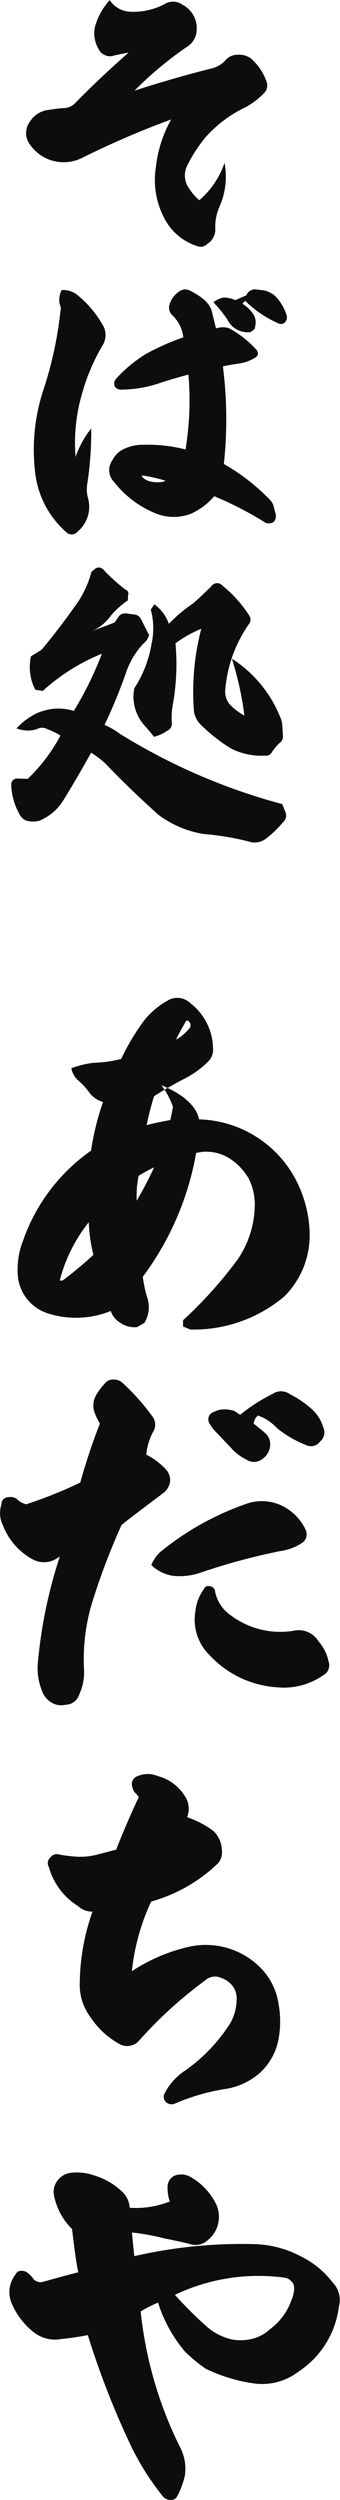
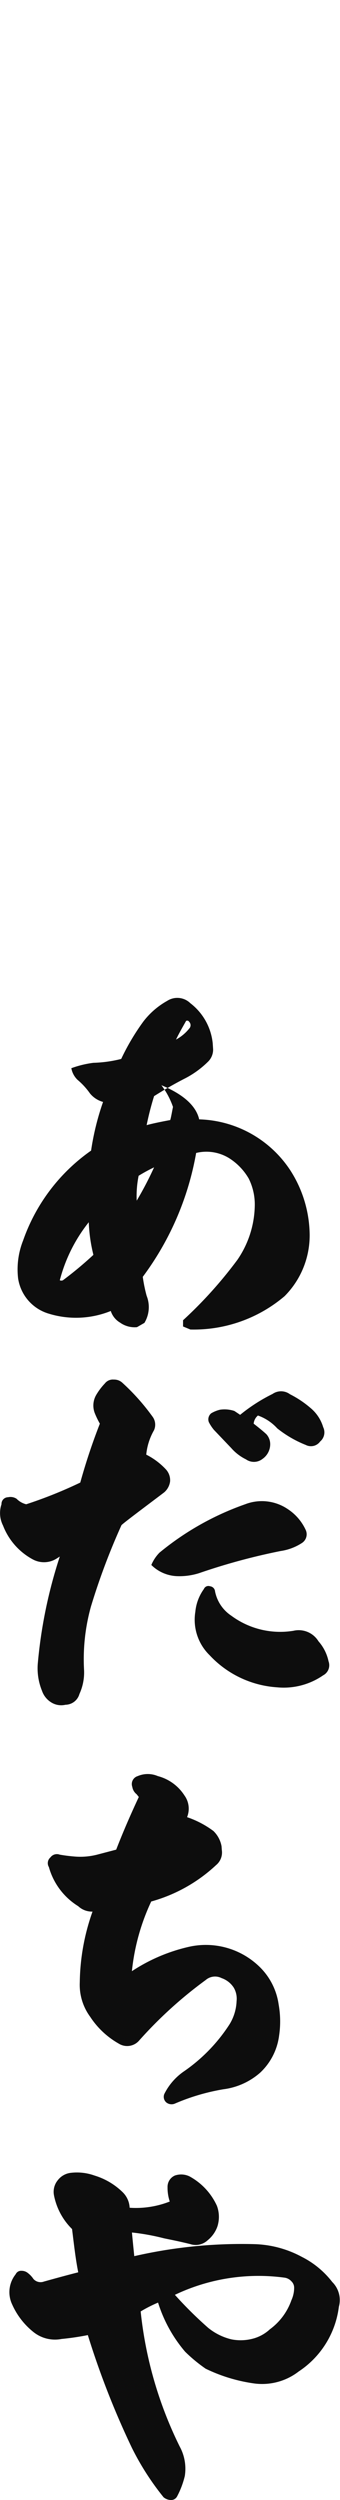
<svg xmlns="http://www.w3.org/2000/svg" id="f_logo.svg" width="24.652" height="180.82" viewBox="0 0 24.652 180.82">
  <defs>
    <style>
      .cls-1 {
        fill: #0d0d0d;
        fill-rule: evenodd;
      }
    </style>
  </defs>
-   <path id="そば処" class="cls-1" d="M998.143,4452.07a4.74,4.74,0,0,0-1.029,1.79,2.187,2.187,0,0,0,.231,1.76,0.82,0.82,0,0,0,.483.44,0.8,0.8,0,0,0,.609.02c0.461-.1.818-0.18,1.07-0.21-1.3,1.14-2.582,2.33-3.863,3.64a1.188,1.188,0,0,1-.882.37c-0.4.03-.8,0.09-1.2,0.15a1.827,1.827,0,0,0-1.2.82,1.384,1.384,0,0,0,.021,1.7,2.982,2.982,0,0,0,3.716.95,63.554,63.554,0,0,1,6.5-2.8,8.971,8.971,0,0,0-1.11,3.47,5.879,5.879,0,0,0,.55,3.55,4.072,4.072,0,0,0,2.39,2.12,0.68,0.68,0,0,0,.8-0.15,1.2,1.2,0,0,0,.57-1.05,3.578,3.578,0,0,1,.29-1.6,5.38,5.38,0,0,0,.38-3.21,6.135,6.135,0,0,1-1.83,2.71,3.365,3.365,0,0,1-.69-0.78,1.608,1.608,0,0,1-.19-1.72,10.748,10.748,0,0,1,1.34-2.06,9.126,9.126,0,0,1,2.88-2.16,5.3,5.3,0,0,0,1.45-1.13,0.787,0.787,0,0,0,.12-0.61,3.863,3.863,0,0,0-1.19-1.81,1.481,1.481,0,0,0-.95-0.25,1.145,1.145,0,0,0-.86.38,1.894,1.894,0,0,1-.94.59c-2.17.54-4.06,1.11-5.672,1.63a26.293,26.293,0,0,1,3.8-3.17,1.454,1.454,0,0,0,.71-1.19,1.915,1.915,0,0,0-1.01-1.85,1.175,1.175,0,0,0-1.34-.04,4.873,4.873,0,0,1-2.435.54A1.874,1.874,0,0,1,998.143,4452.07Zm2.417,34.39a10.277,10.277,0,0,1,1.63.37,0.81,0.81,0,0,1-.27.09,2.312,2.312,0,0,1-.96-0.07,1.105,1.105,0,0,1-.47-0.31,0.073,0.073,0,0,1-.02-0.06C1000.49,4486.46,1000.54,4486.43,1000.56,4486.46Zm5.1-12.54a10.468,10.468,0,0,1,1.01,1.24,1.628,1.628,0,0,0,1.68.92,1.361,1.361,0,0,0,.31-0.25l0.06-.33a1.255,1.255,0,0,0-.08-0.57,2.378,2.378,0,0,0-.88-0.9l0.21-.21h0a7.836,7.836,0,0,0,2.41,1.63,0.4,0.4,0,0,0,.47-0.08,0.555,0.555,0,0,0,.14-0.44,3.453,3.453,0,0,0-.86-1.47,1.8,1.8,0,0,0-.82-0.4l-0.5-.06a0.681,0.681,0,0,0-.76.42l-0.8.35a1.977,1.977,0,0,0-.86-0.19A1.864,1.864,0,0,0,1005.66,4473.92Zm-11.129.19a0.578,0.578,0,0,1,.042.42,27.332,27.332,0,0,1-1.239,5.73,13.771,13.771,0,0,0-.587,6.05,6.717,6.717,0,0,0,2.267,4.26,0.551,0.551,0,0,0,.8-0.06,2.335,2.335,0,0,0,.756-2.42,2.412,2.412,0,0,1-.042-1.11,24.651,24.651,0,0,0,.273-3.93,6.856,6.856,0,0,0-1.134,2.06,12.681,12.681,0,0,1,.462-4.55,14.576,14.576,0,0,1,1.554-3.62,1.429,1.429,0,0,0,.042-1.21,7.653,7.653,0,0,0-2.037-2.42,1.7,1.7,0,0,0-1.029-.27A1.477,1.477,0,0,0,994.531,4474.11Zm8.949,2.35a17.835,17.835,0,0,0-2.71,1.2,9.873,9.873,0,0,0-2.187,1.82,0.5,0.5,0,0,0-.083.51,0.485,0.485,0,0,0,.44.25,8.726,8.726,0,0,0,2.96-.52c0.76-.24,1.39-0.42,1.95-0.57a21.986,21.986,0,0,1-.21,5.42,10.985,10.985,0,0,0-3.08-.34,3.057,3.057,0,0,0-1.263.25,1.758,1.758,0,0,0-.944.84,1.222,1.222,0,0,0,.105,1.6,7.289,7.289,0,0,0,2.942,2.24,3.487,3.487,0,0,0,2.6.07,4.819,4.819,0,0,0,1.72-1.28,25.471,25.471,0,0,1,3.74,1.93,0.665,0.665,0,0,0,.57-0.07,0.622,0.622,0,0,0,.16-0.5l-0.16-.63a1.037,1.037,0,0,0-.3-0.5,14.851,14.851,0,0,0-3.31-2.56,30.228,30.228,0,0,0-.07-7.06c0.36-.08.76-0.15,1.18-0.21a3.047,3.047,0,0,0,1.09-.38,0.638,0.638,0,0,0,.27-0.25,0.521,0.521,0,0,0-.08-0.33,7.4,7.4,0,0,0-2-1.58,1.327,1.327,0,0,0-.79-0.04l-0.17.04-0.32-1.3a2.023,2.023,0,0,0-.48-0.72,5.2,5.2,0,0,0-1.13-.73,0.731,0.731,0,0,0-.68.04,1.771,1.771,0,0,0-.77,1.01,0.765,0.765,0,0,0,.17.71A2.616,2.616,0,0,1,1003.48,4476.46Zm-3.553,25.38a3.108,3.108,0,0,0,.773,2.73c0.19,0.21.42,0.48,0.65,0.78a2.935,2.935,0,0,0,.97-0.44,0.565,0.565,0,0,0,.32-0.63,5.6,5.6,0,0,1,.06-1.16,16.382,16.382,0,0,0,.21-4.53,8.484,8.484,0,0,1,1.87-1.05,18.085,18.085,0,0,0-.53,5.96,1.675,1.675,0,0,0,.49.97,12.005,12.005,0,0,0,2.22,1.74,4.885,4.885,0,0,0,2.46.5,0.452,0.452,0,0,0,.46-0.21,3.481,3.481,0,0,1,.61-0.73,0.531,0.531,0,0,0,.21-0.51l-0.04-.71a1.589,1.589,0,0,0-.15-0.61,8.982,8.982,0,0,0-3.51-4.24,23.328,23.328,0,0,1,.91,4.12,4.3,4.3,0,0,1-1.03-.78,1.414,1.414,0,0,1-.36-1.07,9.644,9.644,0,0,1,1.7-4.75,0.524,0.524,0,0,0,.06-0.61,9.176,9.176,0,0,0-1.97-2.2,0.509,0.509,0,0,0-.82.08c-0.44.42-.86,0.84-1.34,1.24a10.805,10.805,0,0,0-1.72,1.45,2.918,2.918,0,0,0-1.05-1.41l-0.26.38a5.161,5.161,0,0,1,.05,2.5A8.33,8.33,0,0,1,999.927,4501.84Zm-7.18.11,0.545,0.08a14.406,14.406,0,0,1,4.284-2.69,24.918,24.918,0,0,1-2.037,4.14,3.721,3.721,0,0,0-1.512-.15,4.4,4.4,0,0,0-1.091.28,4.934,4.934,0,0,0-1.554,1.13,2.209,2.209,0,0,0,1.47.06,0.769,0.769,0,0,1,.776,0,5.824,5.824,0,0,1,.945.46,12.471,12.471,0,0,1-2.372,3.13l-0.8-.02a0.414,0.414,0,0,0-.4.4,4.613,4.613,0,0,0,.567,2.12,0.987,0.987,0,0,0,.546.53,1.809,1.809,0,0,0,.924,0,3.663,3.663,0,0,0,1.7-1.41c0.8-1.28,1.47-2.46,2.058-3.51a6.777,6.777,0,0,1,1.05.8c1.385,1.45,2.691,2.67,3.841,3.7a7.454,7.454,0,0,0,3.26,1.38,19.729,19.729,0,0,1,3.38.57,1.282,1.282,0,0,0,1.11-.21,7.363,7.363,0,0,0,1.28-1.22,0.611,0.611,0,0,0,.17-0.71l-0.23-.59a43.873,43.873,0,0,1-11.8-5.1,5.25,5.25,0,0,0-1.091-.63,37.073,37.073,0,0,0,1.553-3.76,5.863,5.863,0,0,1,1.242-2.1,1.294,1.294,0,0,0,.44-0.63l-0.61-1.2a0.6,0.6,0,0,0-.421-0.29l-0.609-.08a0.65,0.65,0,0,0-.525.16l-0.335.49c-0.693.27-1.281,0.48-1.743,0.67a3.269,3.269,0,0,0,1.449-1.14,5.9,5.9,0,0,1,1.259-1.13v-0.34a0.314,0.314,0,0,0-.189-0.44,12.577,12.577,0,0,1-1.616-1.47,0.488,0.488,0,0,0-.252-0.12,0.452,0.452,0,0,0-.315.08l-0.273.23a7.618,7.618,0,0,1-.924,2.1c-0.84,1.2-1.722,2.37-2.688,3.53l-0.776.48A3.574,3.574,0,0,0,992.747,4501.95Z" transform="translate(-990.188 -4452.06)" />
  <path id="あだちや" class="cls-1" d="M1000.1,4538.9a7.365,7.365,0,0,1,.14-1.8,12.239,12.239,0,0,1,1.12-.61A24.892,24.892,0,0,1,1000.1,4538.9Zm2.85-11.65c0.23-.48.48-0.9,0.73-1.35a0.182,0.182,0,0,1,.11-0.02,0.162,0.162,0,0,1,.11.08,0.349,0.349,0,0,1,0,.5A3.1,3.1,0,0,1,1002.95,4527.25Zm-8.426,17.41a11.269,11.269,0,0,1,2.1-4.2,11.419,11.419,0,0,0,.336,2.36,26.944,26.944,0,0,1-2.212,1.84A0.288,0.288,0,0,1,994.524,4544.66Zm3.136-12.9a19,19,0,0,0-.868,3.52,13.28,13.28,0,0,0-4.928,6.5,5.657,5.657,0,0,0-.364,2.74,3.149,3.149,0,0,0,2.212,2.55,6.724,6.724,0,0,0,4.508-.19,1.51,1.51,0,0,0,.672.84,1.818,1.818,0,0,0,1.228.33l0.54-.31a2.212,2.212,0,0,0,.16-1.96,10.823,10.823,0,0,1-.28-1.37,21.081,21.081,0,0,0,3.87-8.96,3.14,3.14,0,0,1,2.38.37,4.3,4.3,0,0,1,1.43,1.48,4.194,4.194,0,0,1,.44,1.99,7.114,7.114,0,0,1-1.26,3.89,30.994,30.994,0,0,1-3.94,4.37V4548l0.53,0.22a10.172,10.172,0,0,0,6.83-2.41,6.223,6.223,0,0,0,1.82-4.48,8.752,8.752,0,0,0-1.4-4.62,8.179,8.179,0,0,0-6.61-3.69c-0.22-.96-1.12-1.8-2.74-2.47a5.677,5.677,0,0,1,.84,1.57c-0.09.45-.14,0.76-0.2,0.95-1.09.2-1.62,0.34-1.71,0.37a21.19,21.19,0,0,1,.54-2.1c0.89-.56,1.65-0.98,2.26-1.29a6.779,6.779,0,0,0,1.63-1.18,1.221,1.221,0,0,0,.39-0.92l-0.03-.45a4.19,4.19,0,0,0-1.62-2.88,1.352,1.352,0,0,0-1.68-.17,5.625,5.625,0,0,0-1.74,1.51,16.537,16.537,0,0,0-1.594,2.69,9.215,9.215,0,0,1-2.016.28,7.325,7.325,0,0,0-1.6.39,1.552,1.552,0,0,0,.448.84,5.12,5.12,0,0,1,.9.98A1.86,1.86,0,0,0,997.66,4531.76Zm9.94,22.63-0.42-.28a2.272,2.272,0,0,0-1.04-.09,2.308,2.308,0,0,0-.64.26,0.565,0.565,0,0,0-.17.64,2.983,2.983,0,0,0,.37.56l1.26,1.32a3.4,3.4,0,0,0,1.06.81,1.006,1.006,0,0,0,1.2-.03,1.3,1.3,0,0,0,.56-1.04,1.079,1.079,0,0,0-.28-0.75c-0.25-.23-0.56-0.48-0.92-0.76a0.877,0.877,0,0,1,.31-0.59,3.447,3.447,0,0,1,1.4.93,8.148,8.148,0,0,0,2.07,1.2,0.821,0.821,0,0,0,1.04-.25,0.862,0.862,0,0,0,.22-1.04,2.86,2.86,0,0,0-.9-1.37,7.359,7.359,0,0,0-1.51-1.01,1.082,1.082,0,0,0-1.26-.02A12.3,12.3,0,0,0,1007.6,4554.39Zm-6.44,10.86a2.8,2.8,0,0,0,1.88.81,4.74,4.74,0,0,0,1.59-.22,45.442,45.442,0,0,1,5.91-1.6,3.835,3.835,0,0,0,1.54-.58,0.748,0.748,0,0,0,.28-0.93,3.6,3.6,0,0,0-1.29-1.51,3.351,3.351,0,0,0-3.11-.36,20.349,20.349,0,0,0-6.21,3.5A2.822,2.822,0,0,0,1001.16,4565.25Zm4.62,1.91a0.407,0.407,0,0,0-.36-0.37,0.355,0.355,0,0,0-.45.2,3.347,3.347,0,0,0-.62,1.65,3.575,3.575,0,0,0,1.04,3.14,7.345,7.345,0,0,0,4.9,2.32,5.025,5.025,0,0,0,3.33-.87,0.819,0.819,0,0,0,.39-1.01,3.171,3.171,0,0,0-.73-1.45,1.681,1.681,0,0,0-1.82-.76,5.967,5.967,0,0,1-4.5-1.09A2.751,2.751,0,0,1,1005.78,4567.16Zm-9.772-7.87a32.233,32.233,0,0,1-3.92,1.57,1.478,1.478,0,0,1-.7-0.4,0.811,0.811,0,0,0-.616-0.11,0.483,0.483,0,0,0-.476.51,1.986,1.986,0,0,0,.112,1.54,4.693,4.693,0,0,0,2.184,2.46,1.71,1.71,0,0,0,1.68-.06l0.252-.16a34.522,34.522,0,0,0-1.6,7.78,4.315,4.315,0,0,0,.308,1.93,1.589,1.589,0,0,0,.672.84,1.361,1.361,0,0,0,1.036.17,1.065,1.065,0,0,0,1.008-.78,3.734,3.734,0,0,0,.336-1.71,14.19,14.19,0,0,1,.5-4.62,48.229,48.229,0,0,1,2.212-5.88c0.084-.09.588-0.48,1.516-1.18s1.45-1.09,1.59-1.2a1.264,1.264,0,0,0,.42-0.79,1.161,1.161,0,0,0-.33-0.89,5.055,5.055,0,0,0-1.4-1.04,4.373,4.373,0,0,1,.56-1.76,0.976,0.976,0,0,0-.12-1.01,15.748,15.748,0,0,0-2.152-2.41,0.877,0.877,0,0,0-.644-0.25,0.73,0.73,0,0,0-.644.28,4.5,4.5,0,0,0-.616.81,1.523,1.523,0,0,0-.112,1.35,6.354,6.354,0,0,0,.364.75A43.647,43.647,0,0,0,996.008,4559.29Zm2.6,26.55-1.372.36a4.941,4.941,0,0,1-1.6.14c-0.392-.03-0.784-0.08-1.12-0.14a0.581,0.581,0,0,0-.672.2,0.548,0.548,0,0,0-.112.7,4.862,4.862,0,0,0,2.128,2.83,1.455,1.455,0,0,0,1.036.39,15.773,15.773,0,0,0-.924,5.12,3.893,3.893,0,0,0,.756,2.49,6,6,0,0,0,2.072,1.94,1.148,1.148,0,0,0,1.482-.23,30.624,30.624,0,0,1,4.82-4.37,1.037,1.037,0,0,1,1.15-.14,1.711,1.711,0,0,1,.89.7,1.58,1.58,0,0,1,.2.96,3.451,3.451,0,0,1-.51,1.68,12.094,12.094,0,0,1-3.27,3.38,4.324,4.324,0,0,0-1.46,1.66,0.536,0.536,0,0,0,.14.61,0.612,0.612,0,0,0,.62.09,15.227,15.227,0,0,1,3.53-1.04,4.988,4.988,0,0,0,2.66-1.2,4.438,4.438,0,0,0,1.37-2.66,6.953,6.953,0,0,0-.03-2.27,4.715,4.715,0,0,0-1.43-2.77,5.583,5.583,0,0,0-5.09-1.4,12.573,12.573,0,0,0-4.12,1.76,15.569,15.569,0,0,1,1.4-5.04,11.3,11.3,0,0,0,4.7-2.63,1.179,1.179,0,0,0,.42-1.09l-0.02-.28a2.046,2.046,0,0,0-.59-1.1,6.922,6.922,0,0,0-1.91-1,1.628,1.628,0,0,0-.19-1.57,3.276,3.276,0,0,0-1.93-1.4,1.85,1.85,0,0,0-1.46,0,0.6,0.6,0,0,0-.392.78,0.844,0.844,0,0,0,.312.53l0.16,0.2C999.7,4583.21,999.144,4584.47,998.612,4585.84Zm4.258,32.2a14.106,14.106,0,0,1,7.98-1.24,0.821,0.821,0,0,1,.47.26,0.644,0.644,0,0,1,.2.47,2.2,2.2,0,0,1-.2.9,4.417,4.417,0,0,1-1.56,2.1,2.9,2.9,0,0,1-1.1.64,3.467,3.467,0,0,1-1.68.09,4.236,4.236,0,0,1-1.7-.84A28.811,28.811,0,0,1,1002.87,4618.04Zm-2.942-2.8c-0.084-.82-0.14-1.38-0.168-1.71a16.2,16.2,0,0,1,2.32.42c0.37,0.08.98,0.19,1.91,0.42a1.275,1.275,0,0,0,1.26-.28,2.242,2.242,0,0,0,.7-0.98,2.285,2.285,0,0,0-.03-1.51,4.589,4.589,0,0,0-1.99-2.13,1.389,1.389,0,0,0-1.06-.06,0.888,0.888,0,0,0-.53.84,3.151,3.151,0,0,0,.16,1.04,6.722,6.722,0,0,1-2.908.45,1.679,1.679,0,0,0-.532-1.15,4.989,4.989,0,0,0-2.016-1.18,3.782,3.782,0,0,0-1.764-.19,1.392,1.392,0,0,0-.9.53,1.319,1.319,0,0,0-.28,1.06,4.674,4.674,0,0,0,1.316,2.47c0.14,1.12.252,2.15,0.448,3.13,0,0-.812.2-2.492,0.67a0.691,0.691,0,0,1-.756-0.19,1.769,1.769,0,0,0-.392-0.42,0.718,0.718,0,0,0-.476-0.17,0.43,0.43,0,0,0-.42.25,2.069,2.069,0,0,0-.252,2.19,5.3,5.3,0,0,0,1.568,2.01,2.5,2.5,0,0,0,2.016.48,18.754,18.754,0,0,0,1.9-.28,60.4,60.4,0,0,0,3.192,8.15,19.375,19.375,0,0,0,2.3,3.58,0.885,0.885,0,0,0,.53.2,0.493,0.493,0,0,0,.45-0.26,6.217,6.217,0,0,0,.56-1.48,3.348,3.348,0,0,0-.37-2.13,28.727,28.727,0,0,1-2.83-9.77,9.685,9.685,0,0,1,1.26-.64,10.119,10.119,0,0,0,1.96,3.55,11.092,11.092,0,0,0,1.49,1.23,11.765,11.765,0,0,0,3.53,1.07,4.336,4.336,0,0,0,3.22-.87,6.578,6.578,0,0,0,2.91-4.68,1.836,1.836,0,0,0-.48-1.79,6.453,6.453,0,0,0-2.21-1.82,7.681,7.681,0,0,0-3.5-.92A34.837,34.837,0,0,0,999.928,4615.24Z" transform="translate(-990.188 -4452.06)" />
</svg>